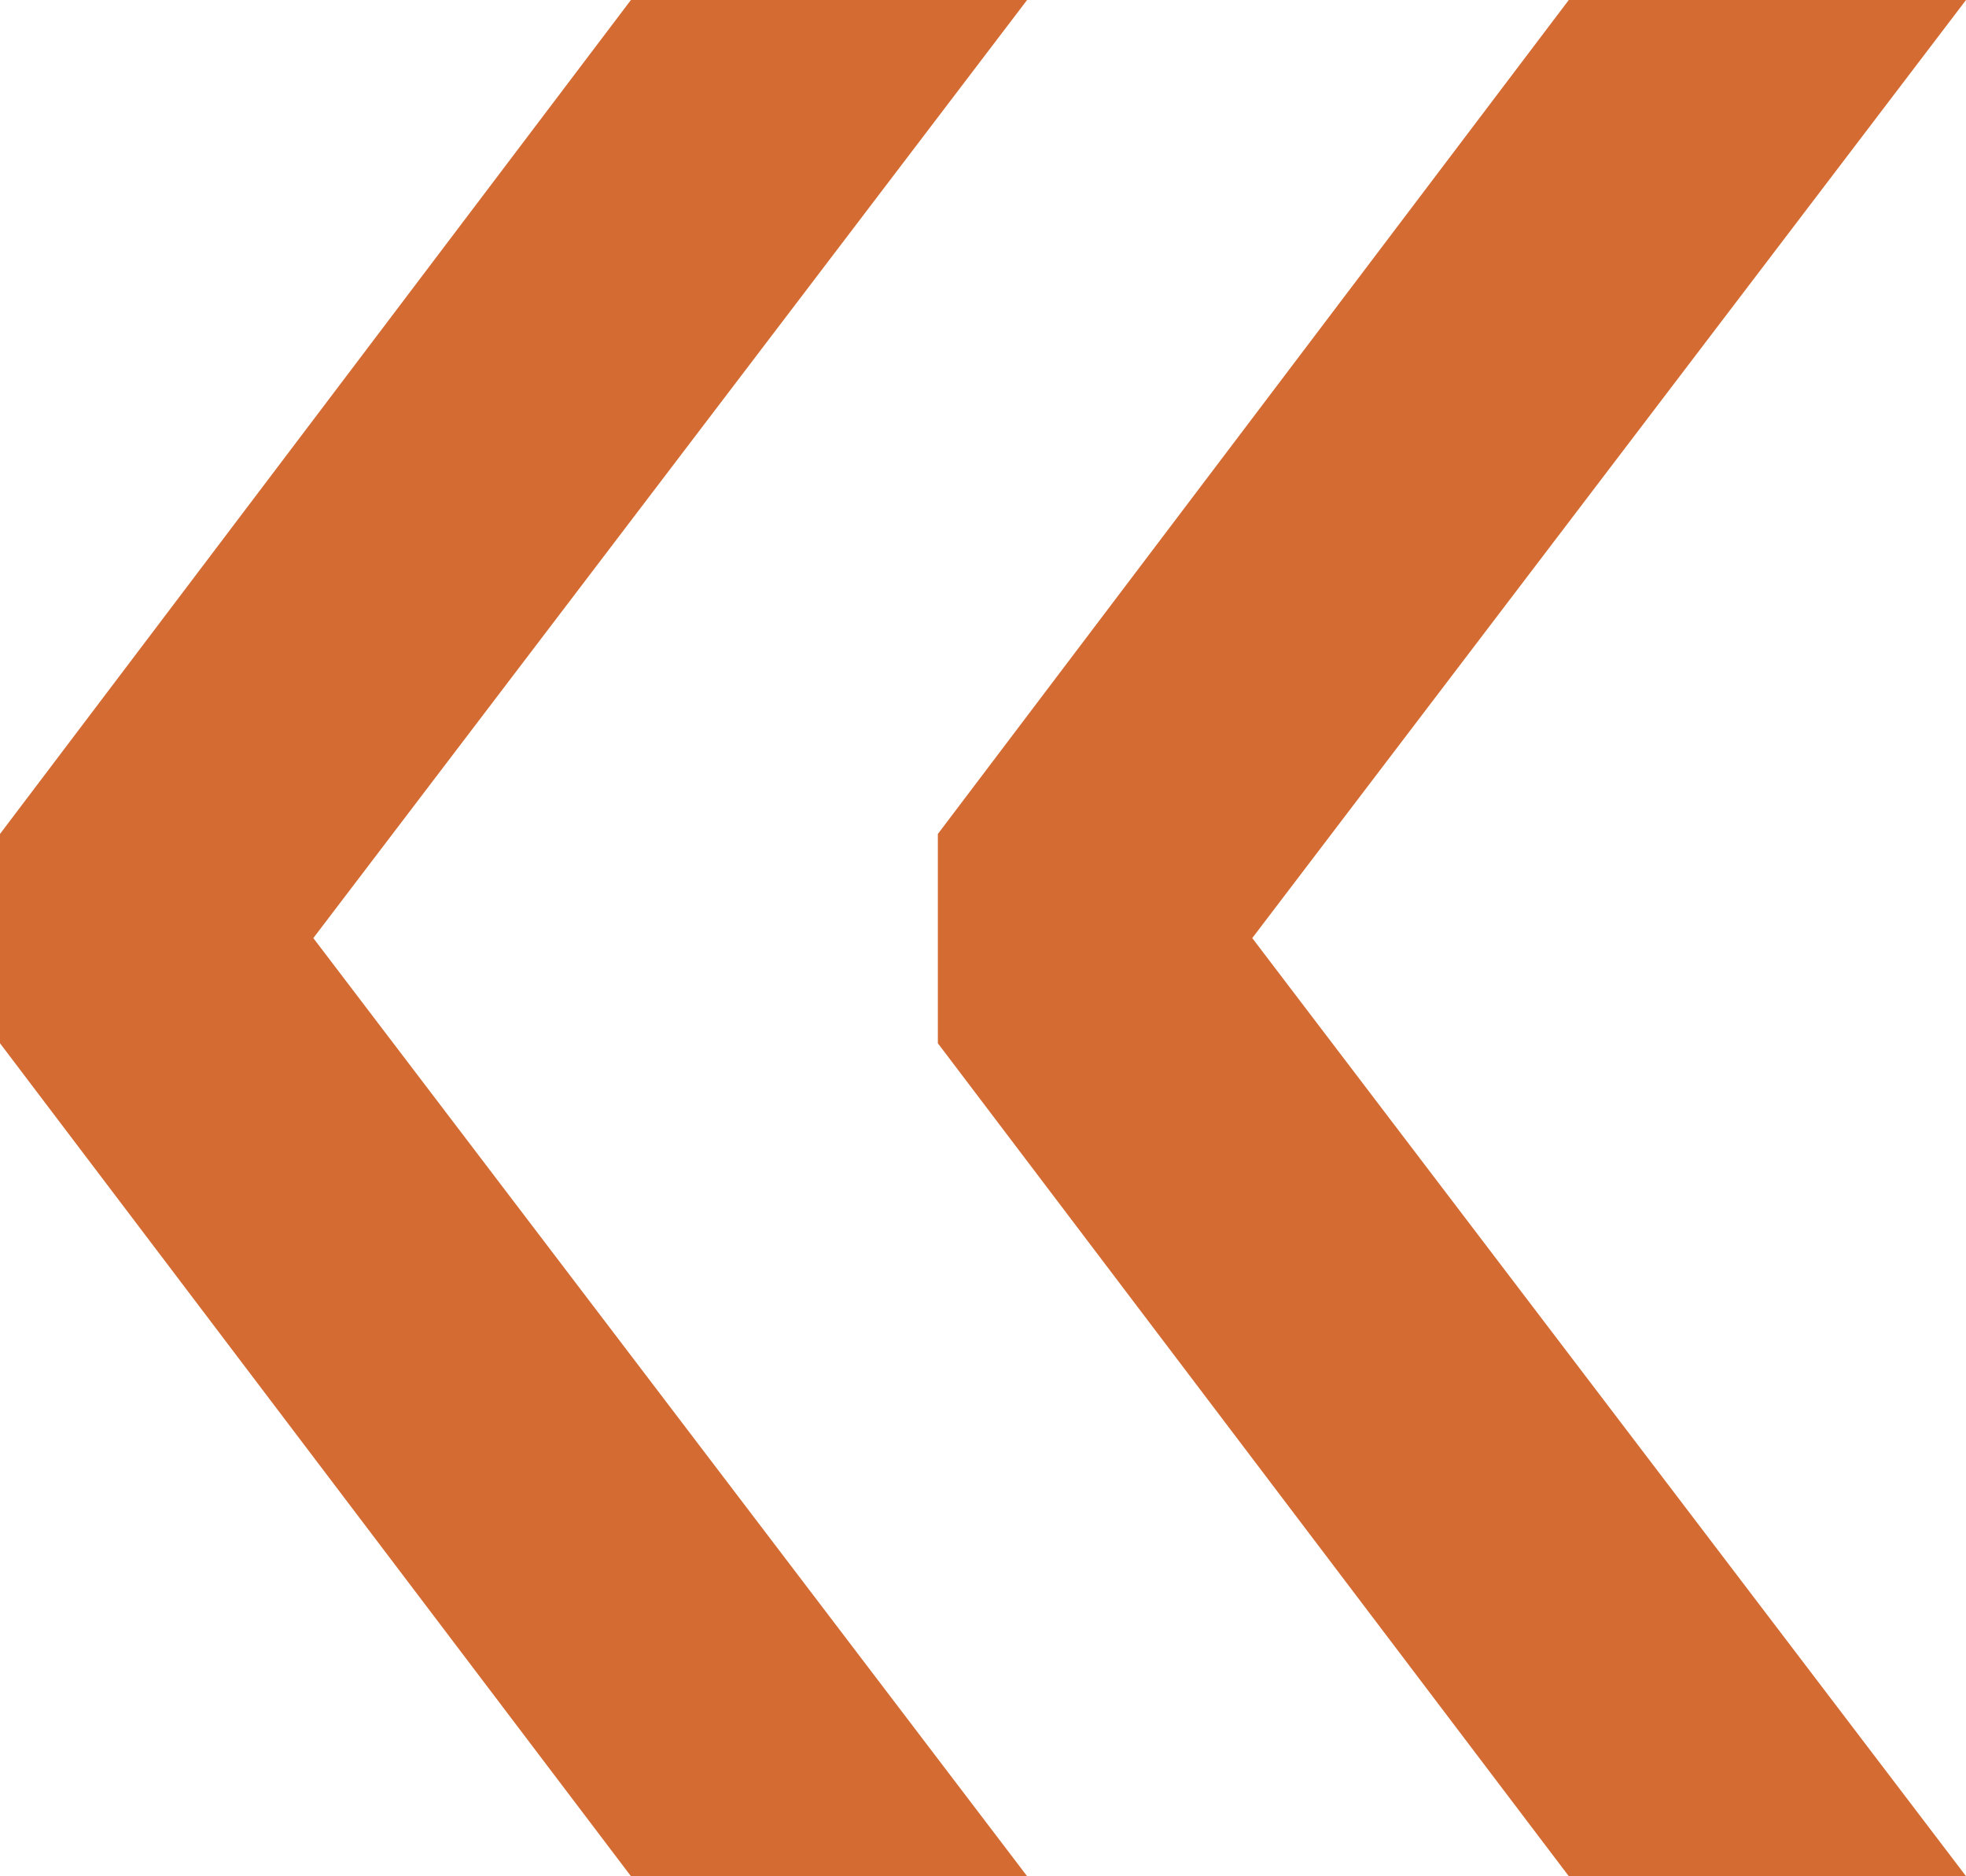
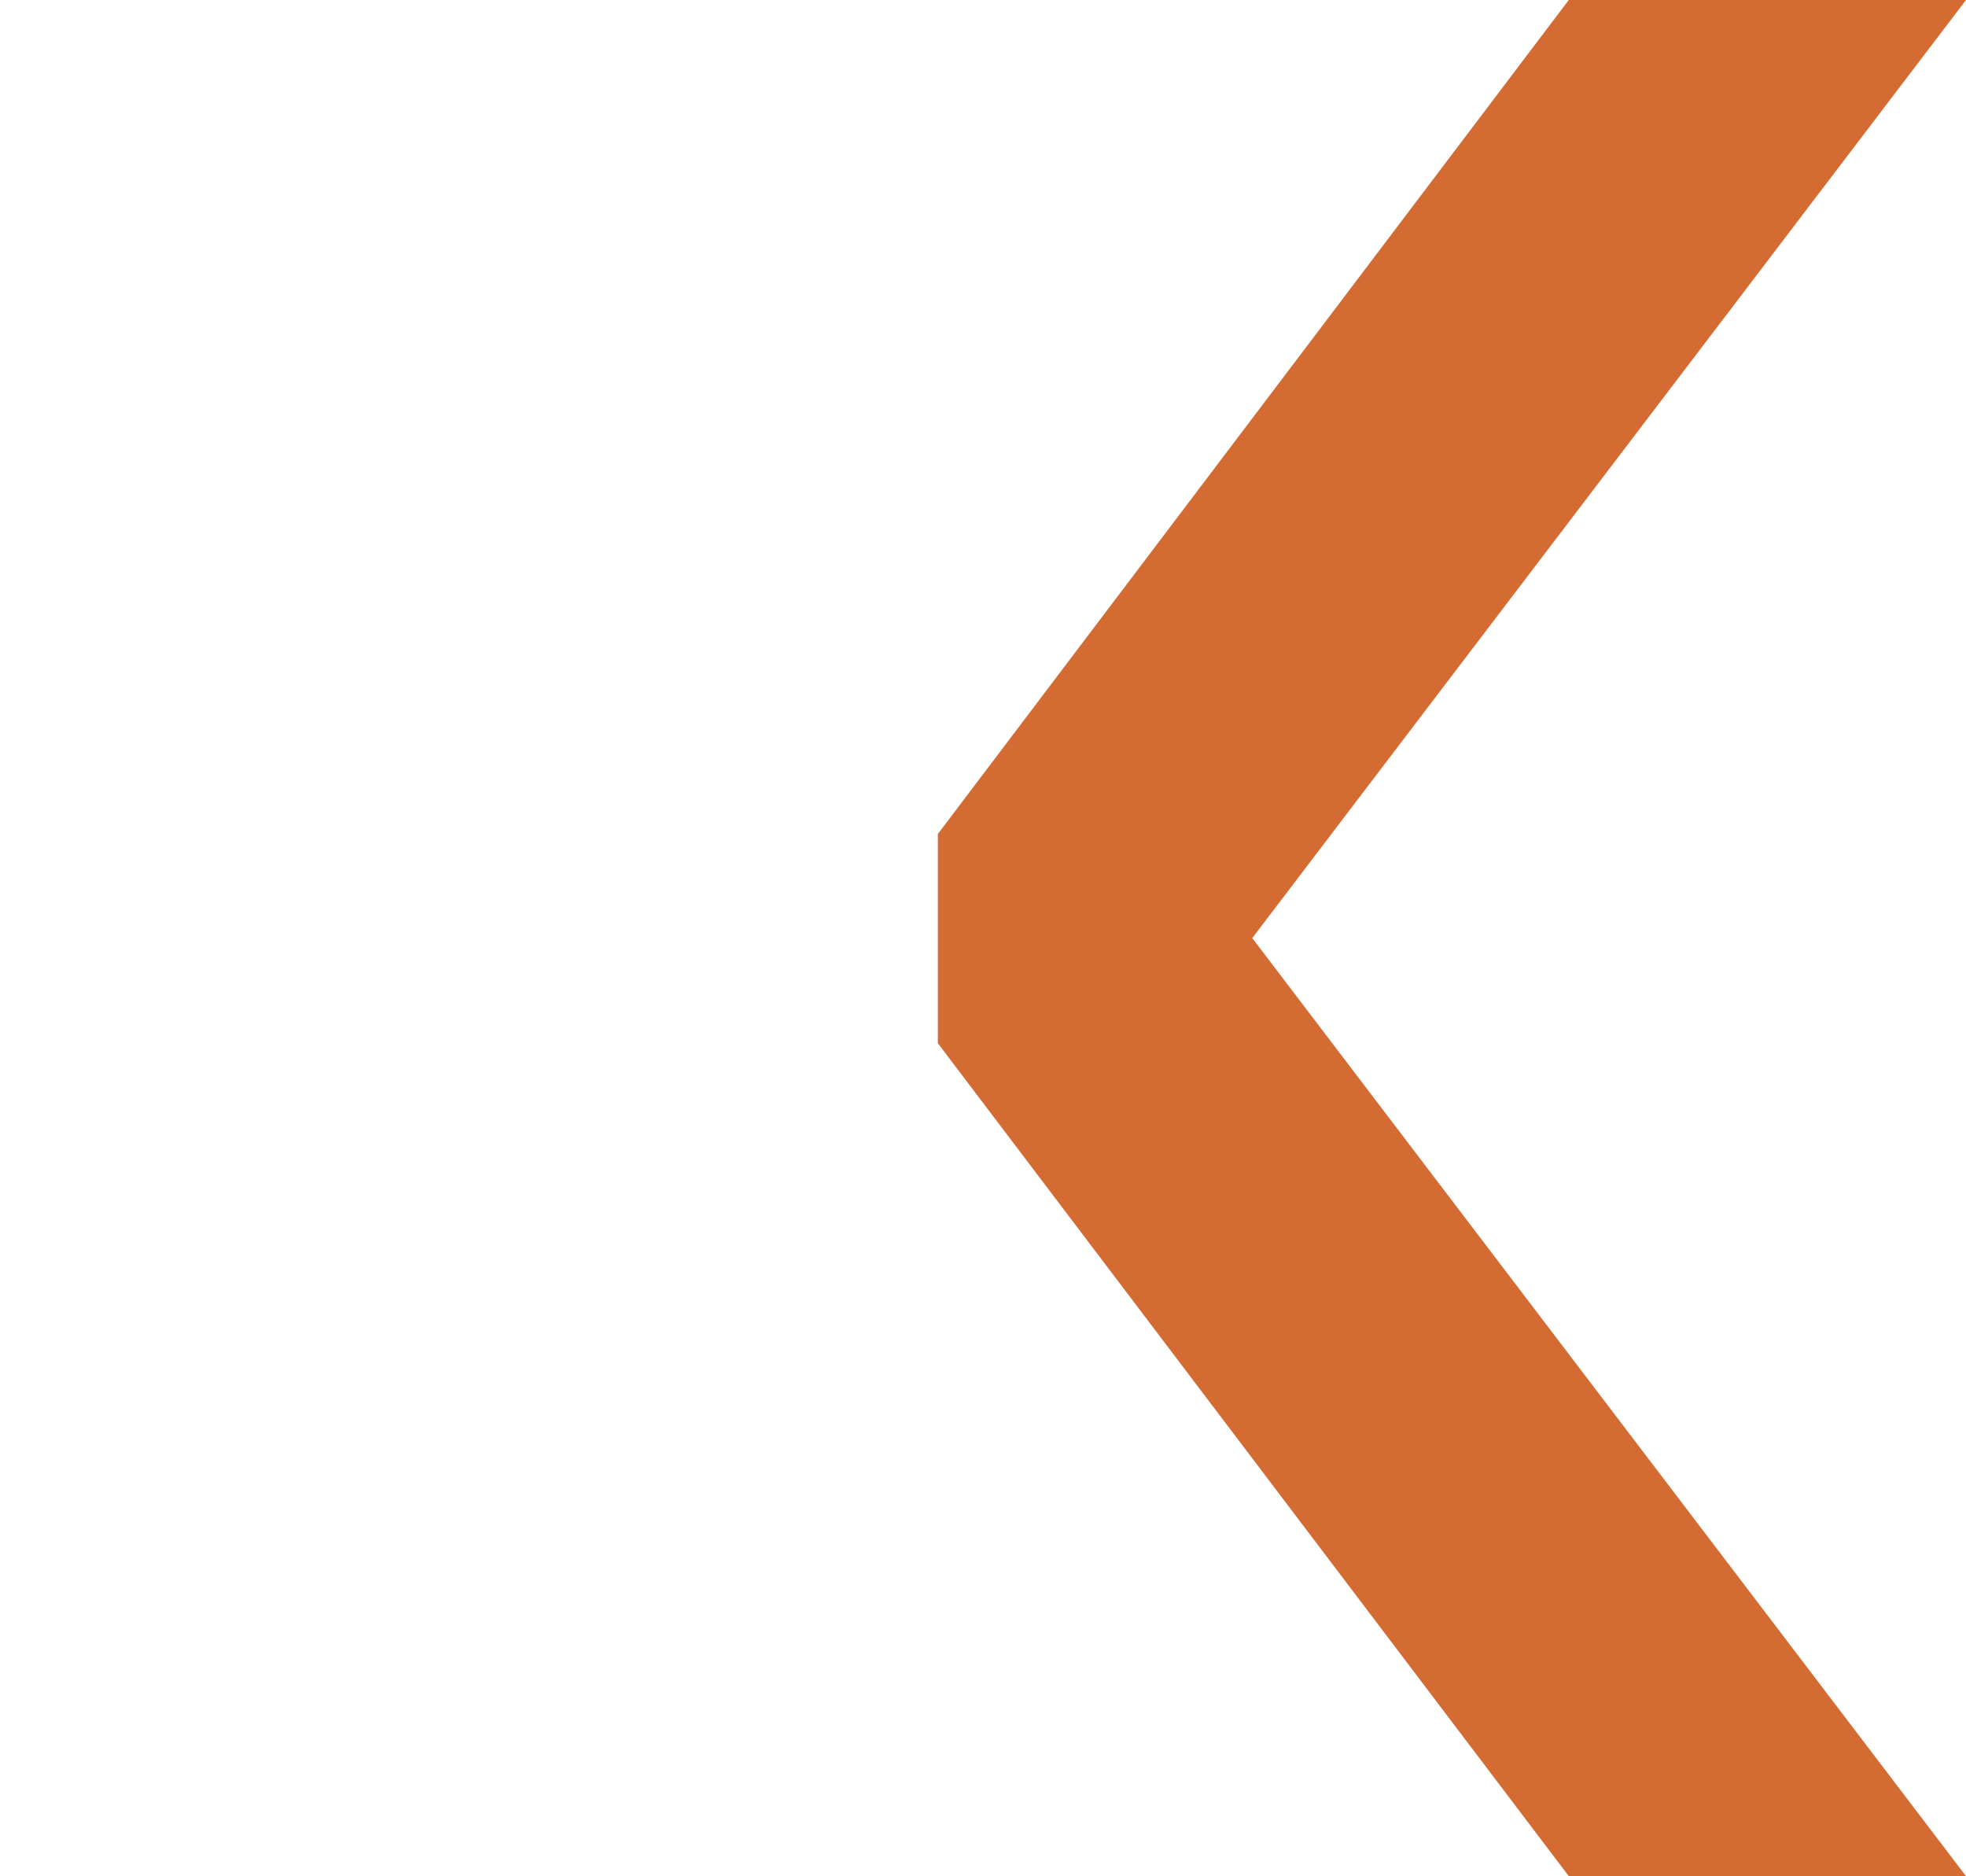
<svg xmlns="http://www.w3.org/2000/svg" id="Layer_1" version="1.1" viewBox="0 0 185.1 176.6">
  <defs>
    <style> .st0 { fill: #d46b33; } </style>
  </defs>
-   <polygon class="st0" points="96.7 0 59.4 0 0 78.5 0 98.2 59.4 176.6 96.7 176.6 29.5 88.3 96.7 0" />
  <polygon class="st0" points="185.1 0 147.7 0 88.3 78.5 88.3 98.2 147.7 176.6 185.1 176.6 117.9 88.3 185.1 0" />
</svg>